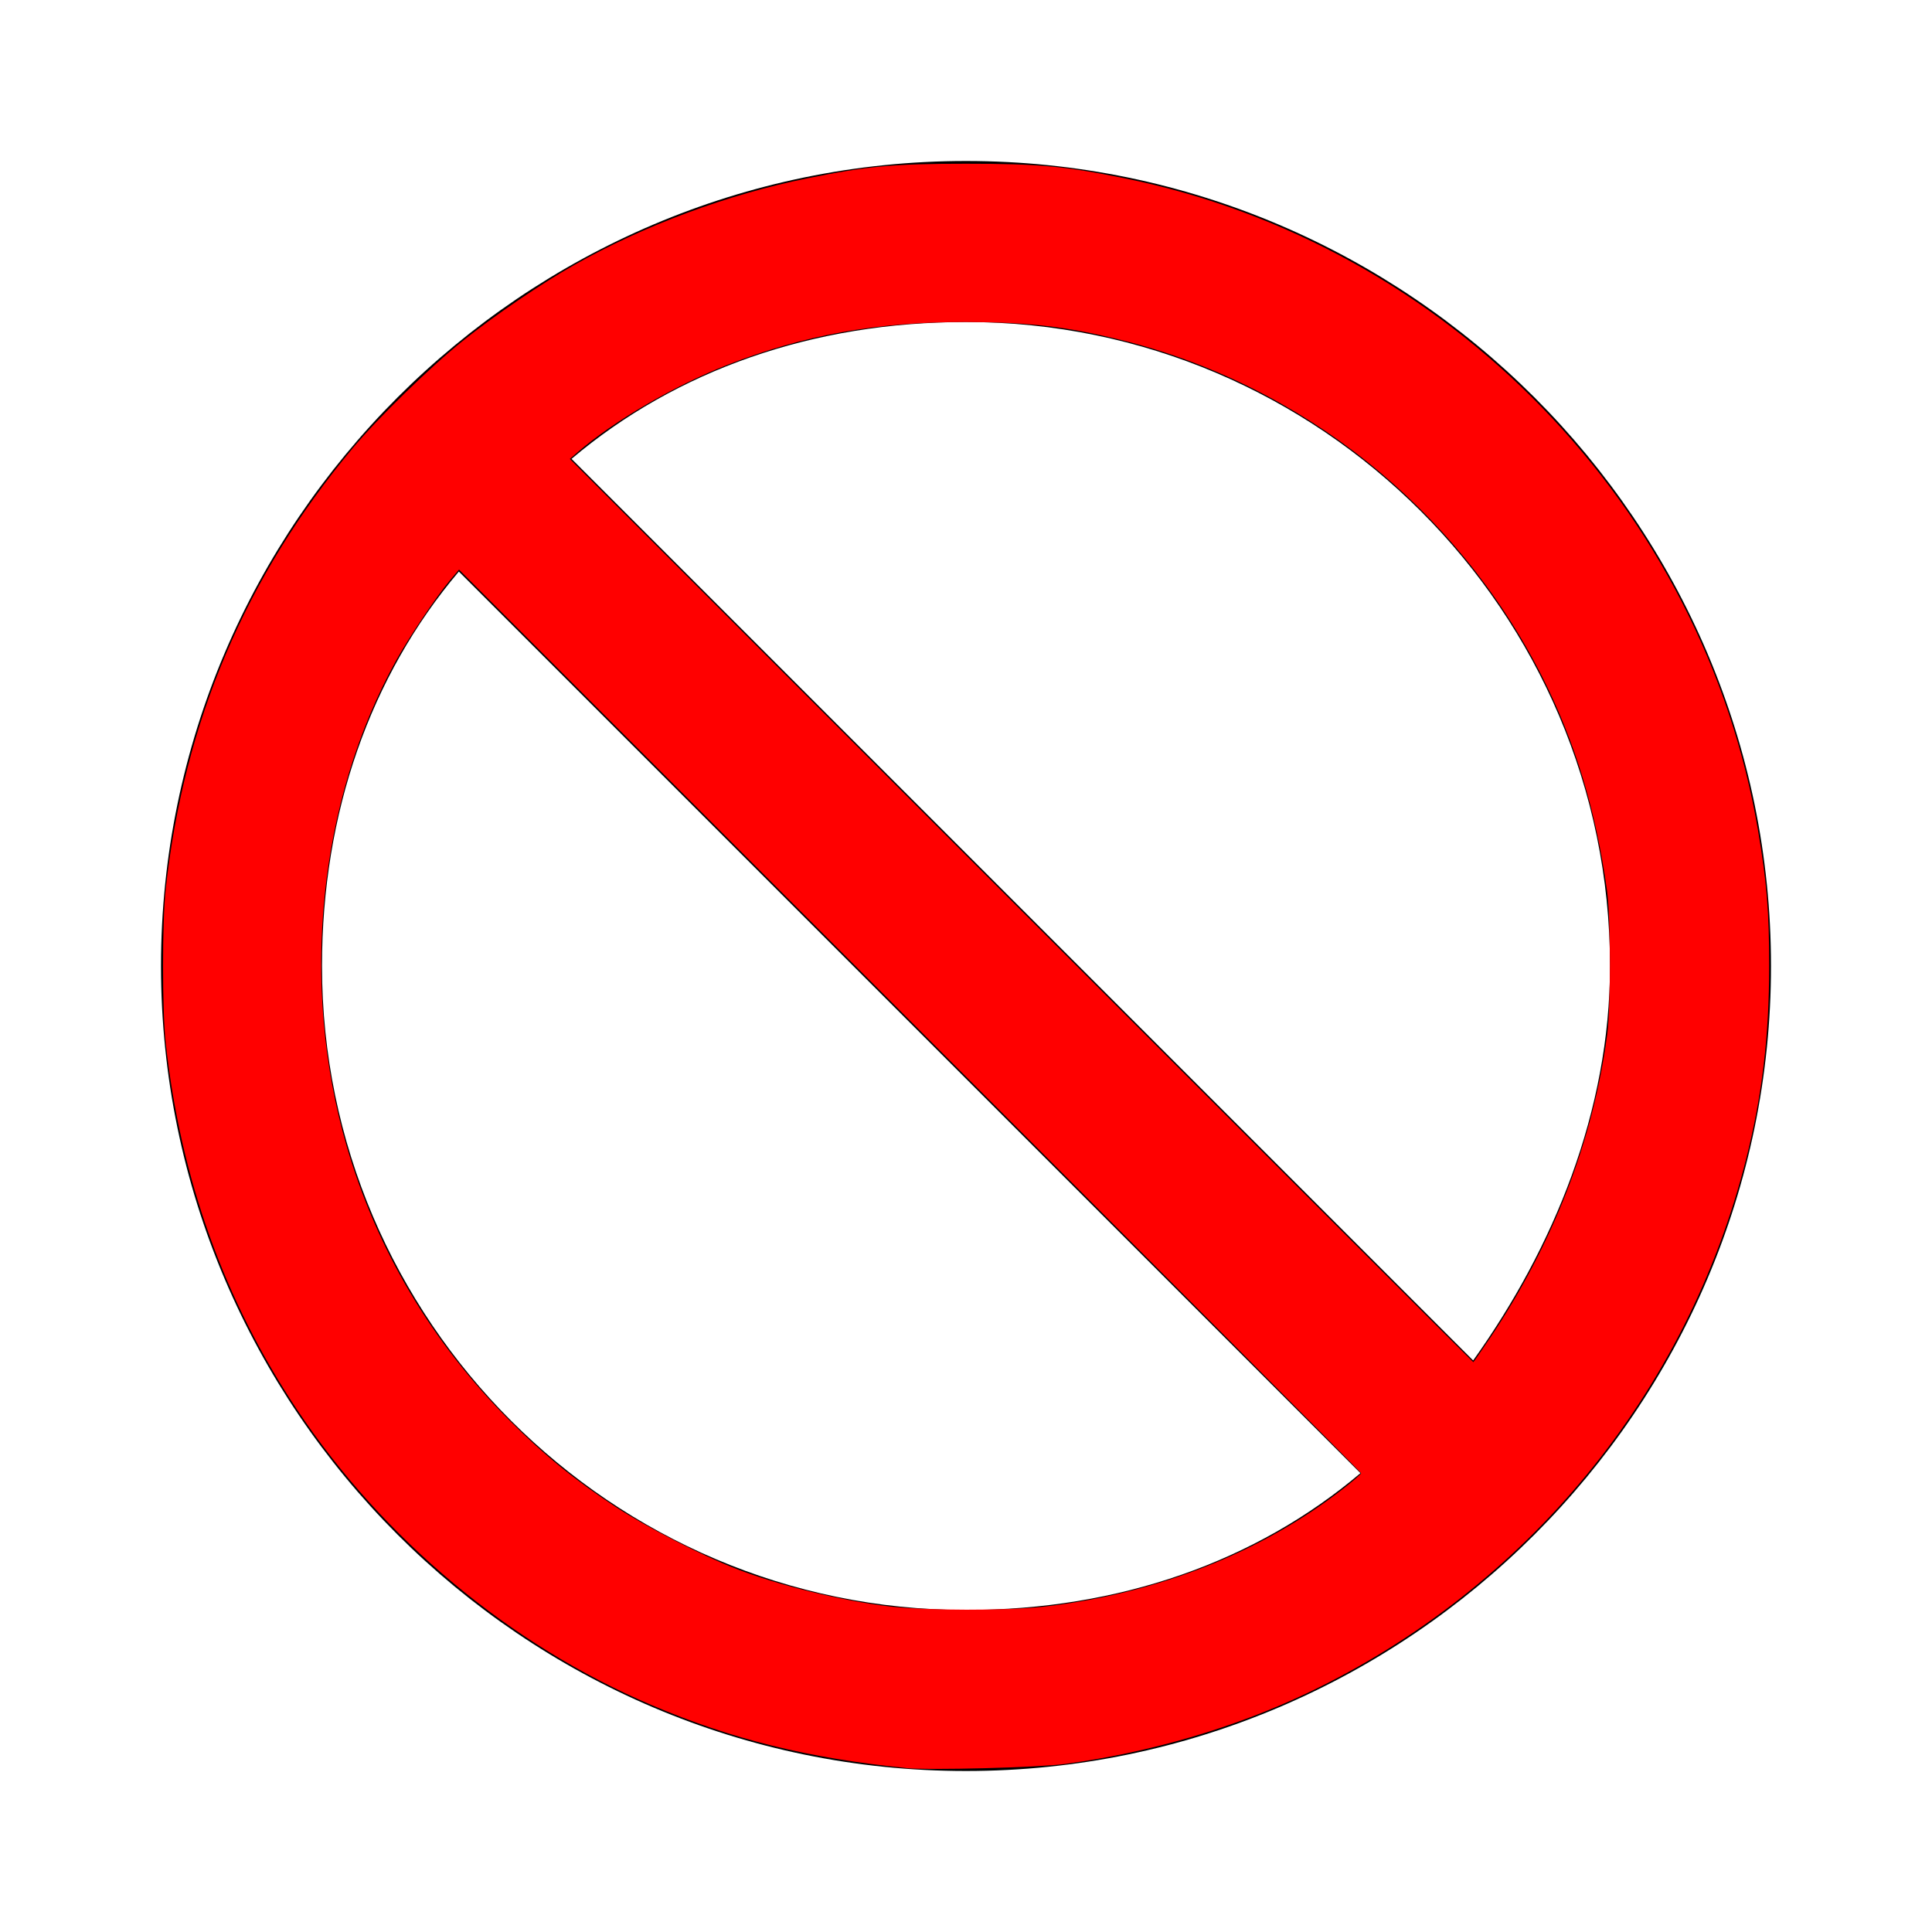
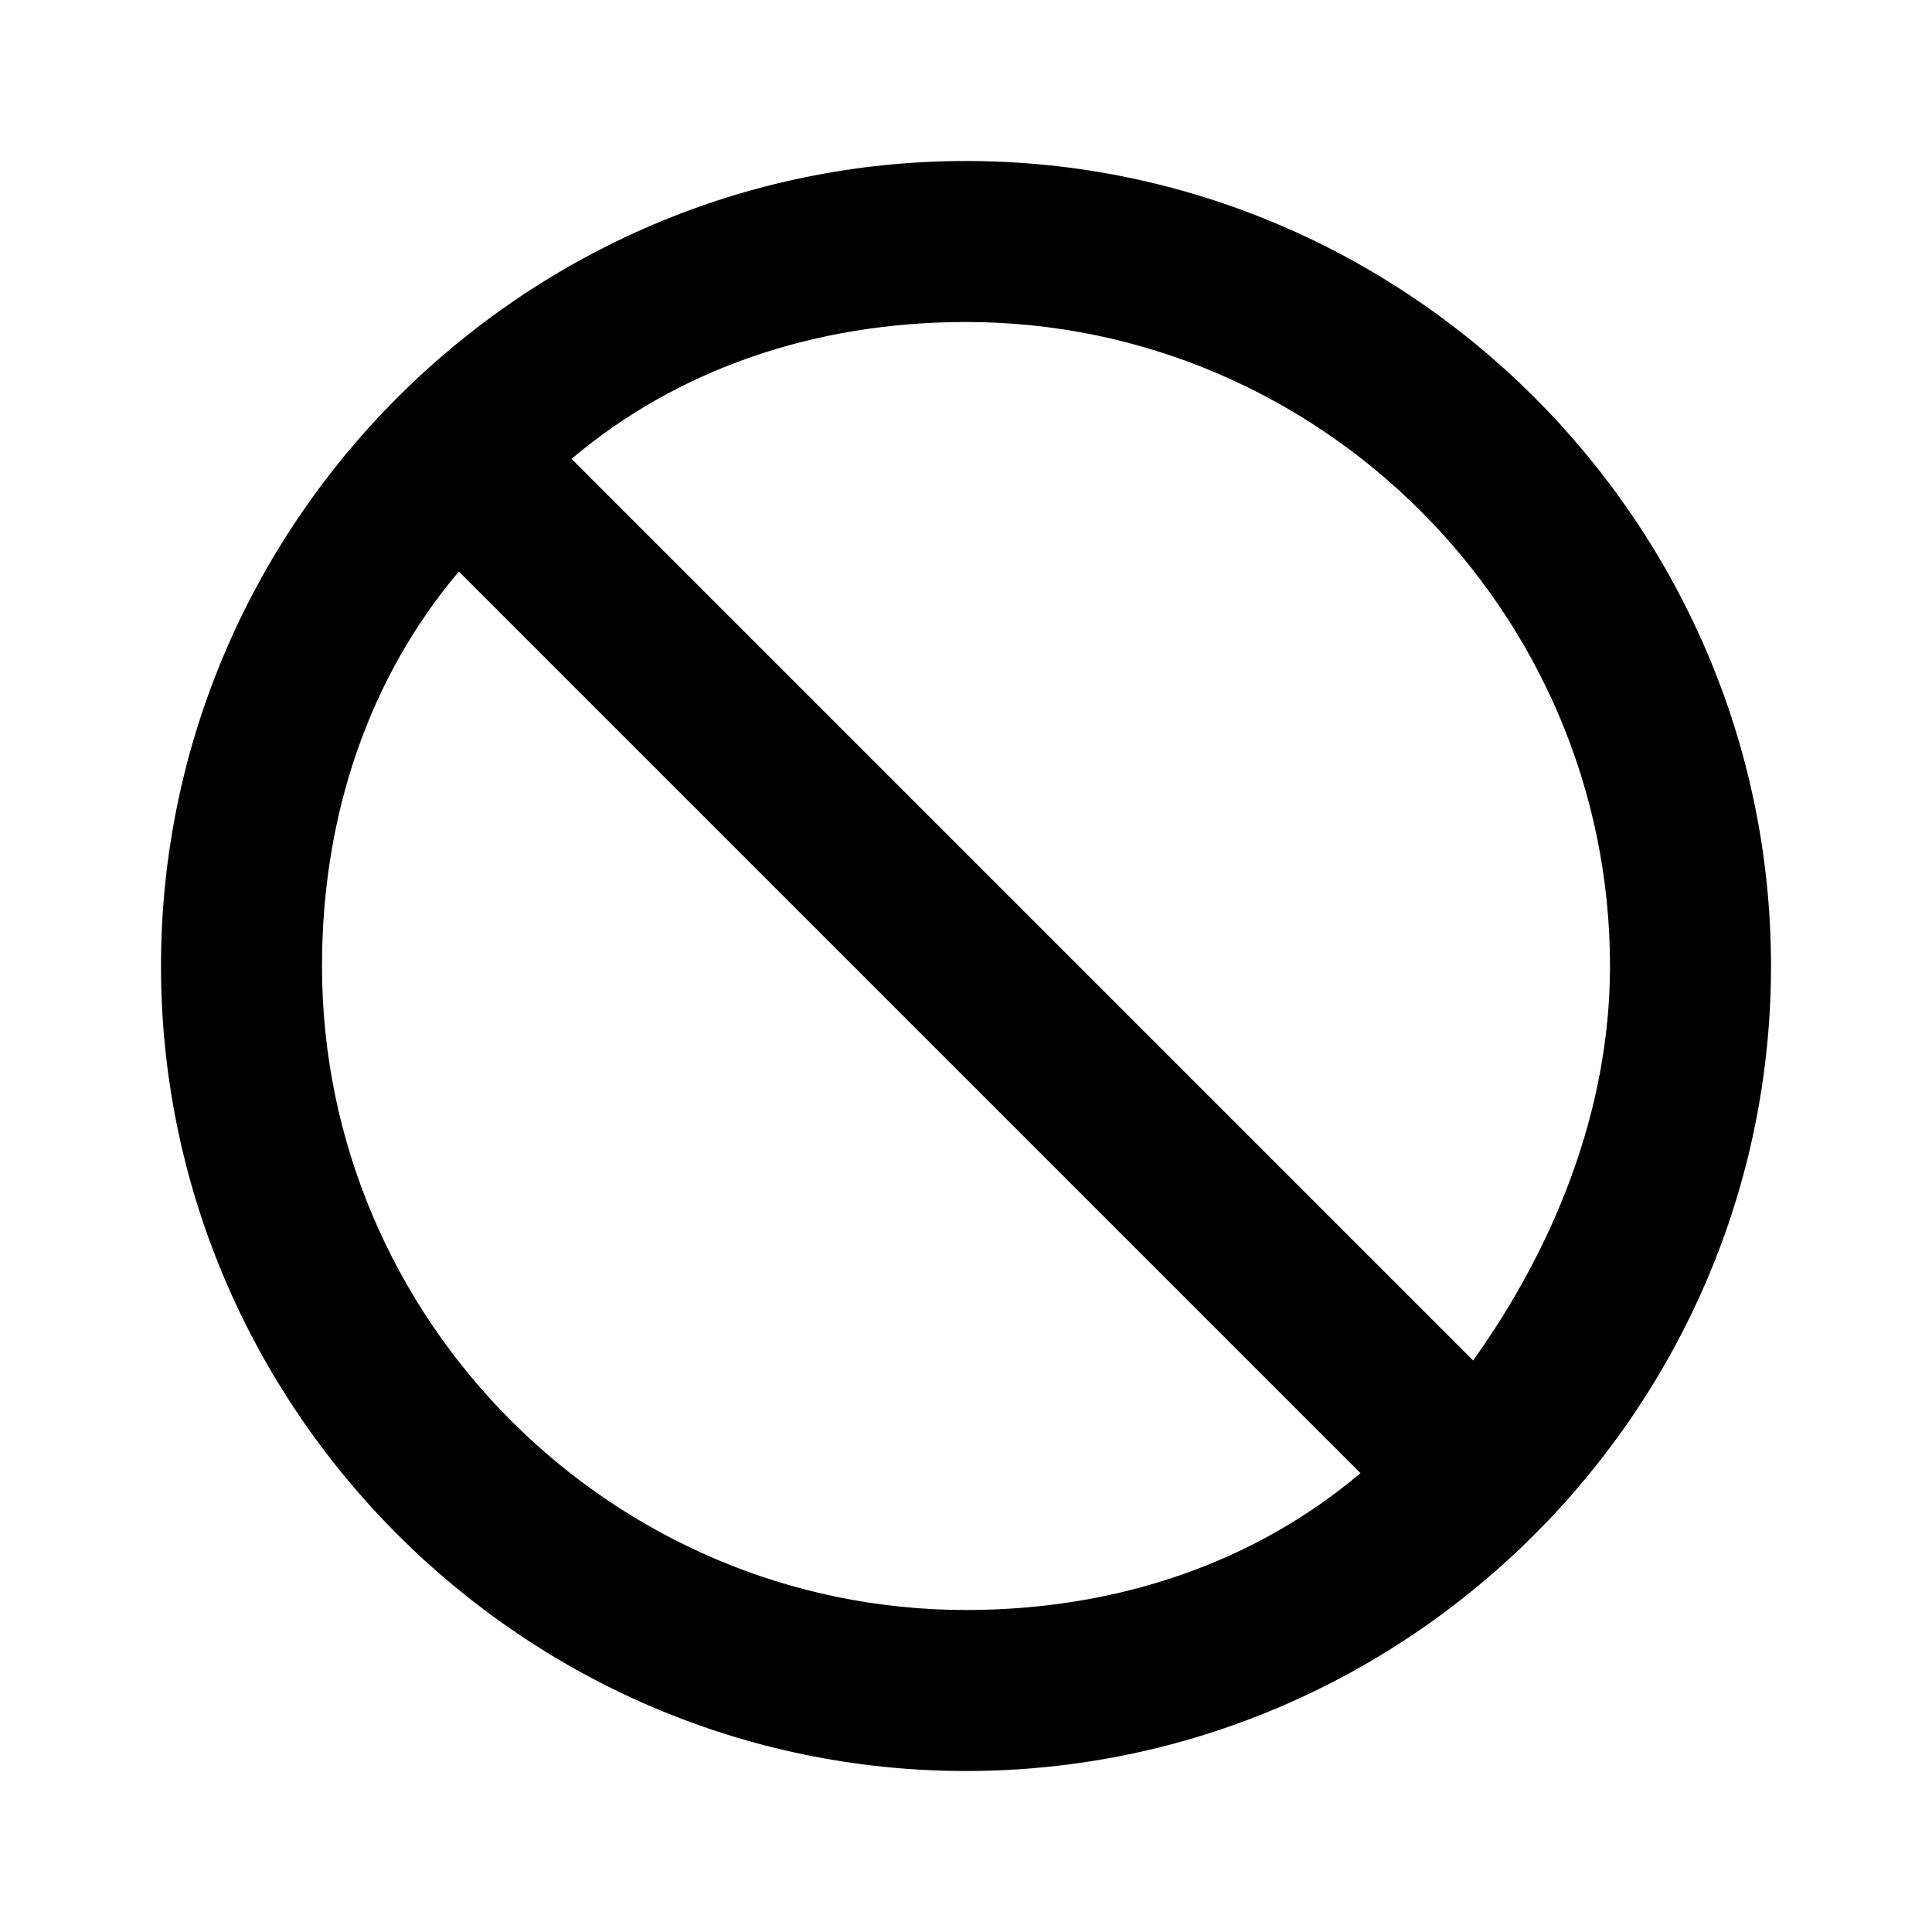
<svg xmlns="http://www.w3.org/2000/svg" xmlns:ns1="http://sodipodi.sourceforge.net/DTD/sodipodi-0.dtd" xmlns:ns2="http://www.inkscape.org/namespaces/inkscape" version="1.1" width="24" height="24" viewBox="0 0 24 24" id="svg2772" ns1:docname="cancel.svg" ns2:version="1.1.1 (3bf5ae0d25, 2021-09-20)">
  <defs id="defs2776" />
  <ns1:namedview id="namedview2774" pagecolor="#ffffff" bordercolor="#666666" borderopacity="1.0" ns2:pageshadow="2" ns2:pageopacity="0.0" ns2:pagecheckerboard="0" showgrid="false" ns2:zoom="36.375" ns2:cx="11.642612" ns2:cy="11.862543" ns2:window-width="2560" ns2:window-height="1494" ns2:window-x="-11" ns2:window-y="-11" ns2:window-maximized="1" ns2:current-layer="svg2772" />
  <path d="M12 2C17.5 2 22 6.5 22 12S17.5 22 12 22 2 17.5 2 12 6.5 2 12 2M12 4C10.1 4 8.4 4.6 7.1 5.7L18.3 16.9C19.3 15.5 20 13.8 20 12C20 7.6 16.4 4 12 4M16.9 18.3L5.7 7.1C4.6 8.4 4 10.1 4 12C4 16.4 7.6 20 12 20C13.9 20 15.6 19.4 16.9 18.3Z" id="path2770" />
-   <path style="fill:#ff0000;stroke-width:8.24742e-10;stroke-linecap:round;stroke-linejoin:round;paint-order:stroke fill markers" d="M 11.258,21.963 C 10.041,21.841 9.095,21.607 8.096,21.182 6.341,20.436 4.761,19.119 3.69,17.511 2.786,16.153 2.244,14.642 2.059,12.962 c -0.045,-0.407 -0.045,-1.517 0,-1.924 C 2.288,8.96 3.05,7.165 4.382,5.567 4.692,5.196 5.342,4.561 5.746,4.237 6.14,3.921 6.722,3.524 7.14,3.288 7.997,2.803 9.044,2.414 10.03,2.215 10.78,2.063 11.096,2.034 12,2.034 c 0.903,0 1.22,0.029 1.966,0.18 4.026,0.815 7.2,4.087 7.876,8.121 0.106,0.634 0.135,0.984 0.135,1.665 0,0.876 -0.087,1.607 -0.285,2.394 -0.733,2.909 -2.729,5.34 -5.449,6.636 -0.911,0.434 -1.965,0.742 -3.018,0.883 -0.327,0.044 -1.687,0.079 -1.966,0.051 z m 1.705,-2.004 c 1.411,-0.162 2.701,-0.67 3.718,-1.462 0.125,-0.097 0.227,-0.185 0.227,-0.196 0,-0.011 -2.521,-2.54 -5.603,-5.622 L 5.702,7.076 5.59,7.208 C 5.421,7.409 5.082,7.914 4.92,8.206 3.957,9.946 3.724,12.228 4.305,14.233 c 0.374,1.291 1.06,2.445 2.031,3.418 0.424,0.425 0.8,0.731 1.306,1.064 0.389,0.256 1.069,0.606 1.51,0.776 0.533,0.206 1.294,0.393 1.899,0.465 0.439,0.052 1.466,0.054 1.911,0.003 z m 5.535,-3.32 c 0.796,-1.187 1.291,-2.464 1.467,-3.787 0.046,-0.343 0.045,-1.449 -0.002,-1.787 C 19.826,10.069 19.565,9.209 19.151,8.394 18.093,6.313 16.168,4.776 13.924,4.223 13.242,4.055 12.769,4.001 11.986,4 10.882,4 9.984,4.162 9.03,4.535 8.378,4.79 7.625,5.229 7.175,5.618 l -0.096,0.083 5.608,5.61 c 3.085,3.085 5.611,5.61 5.615,5.61 0.004,0 0.091,-0.127 0.195,-0.282 z" id="path2909" />
</svg>